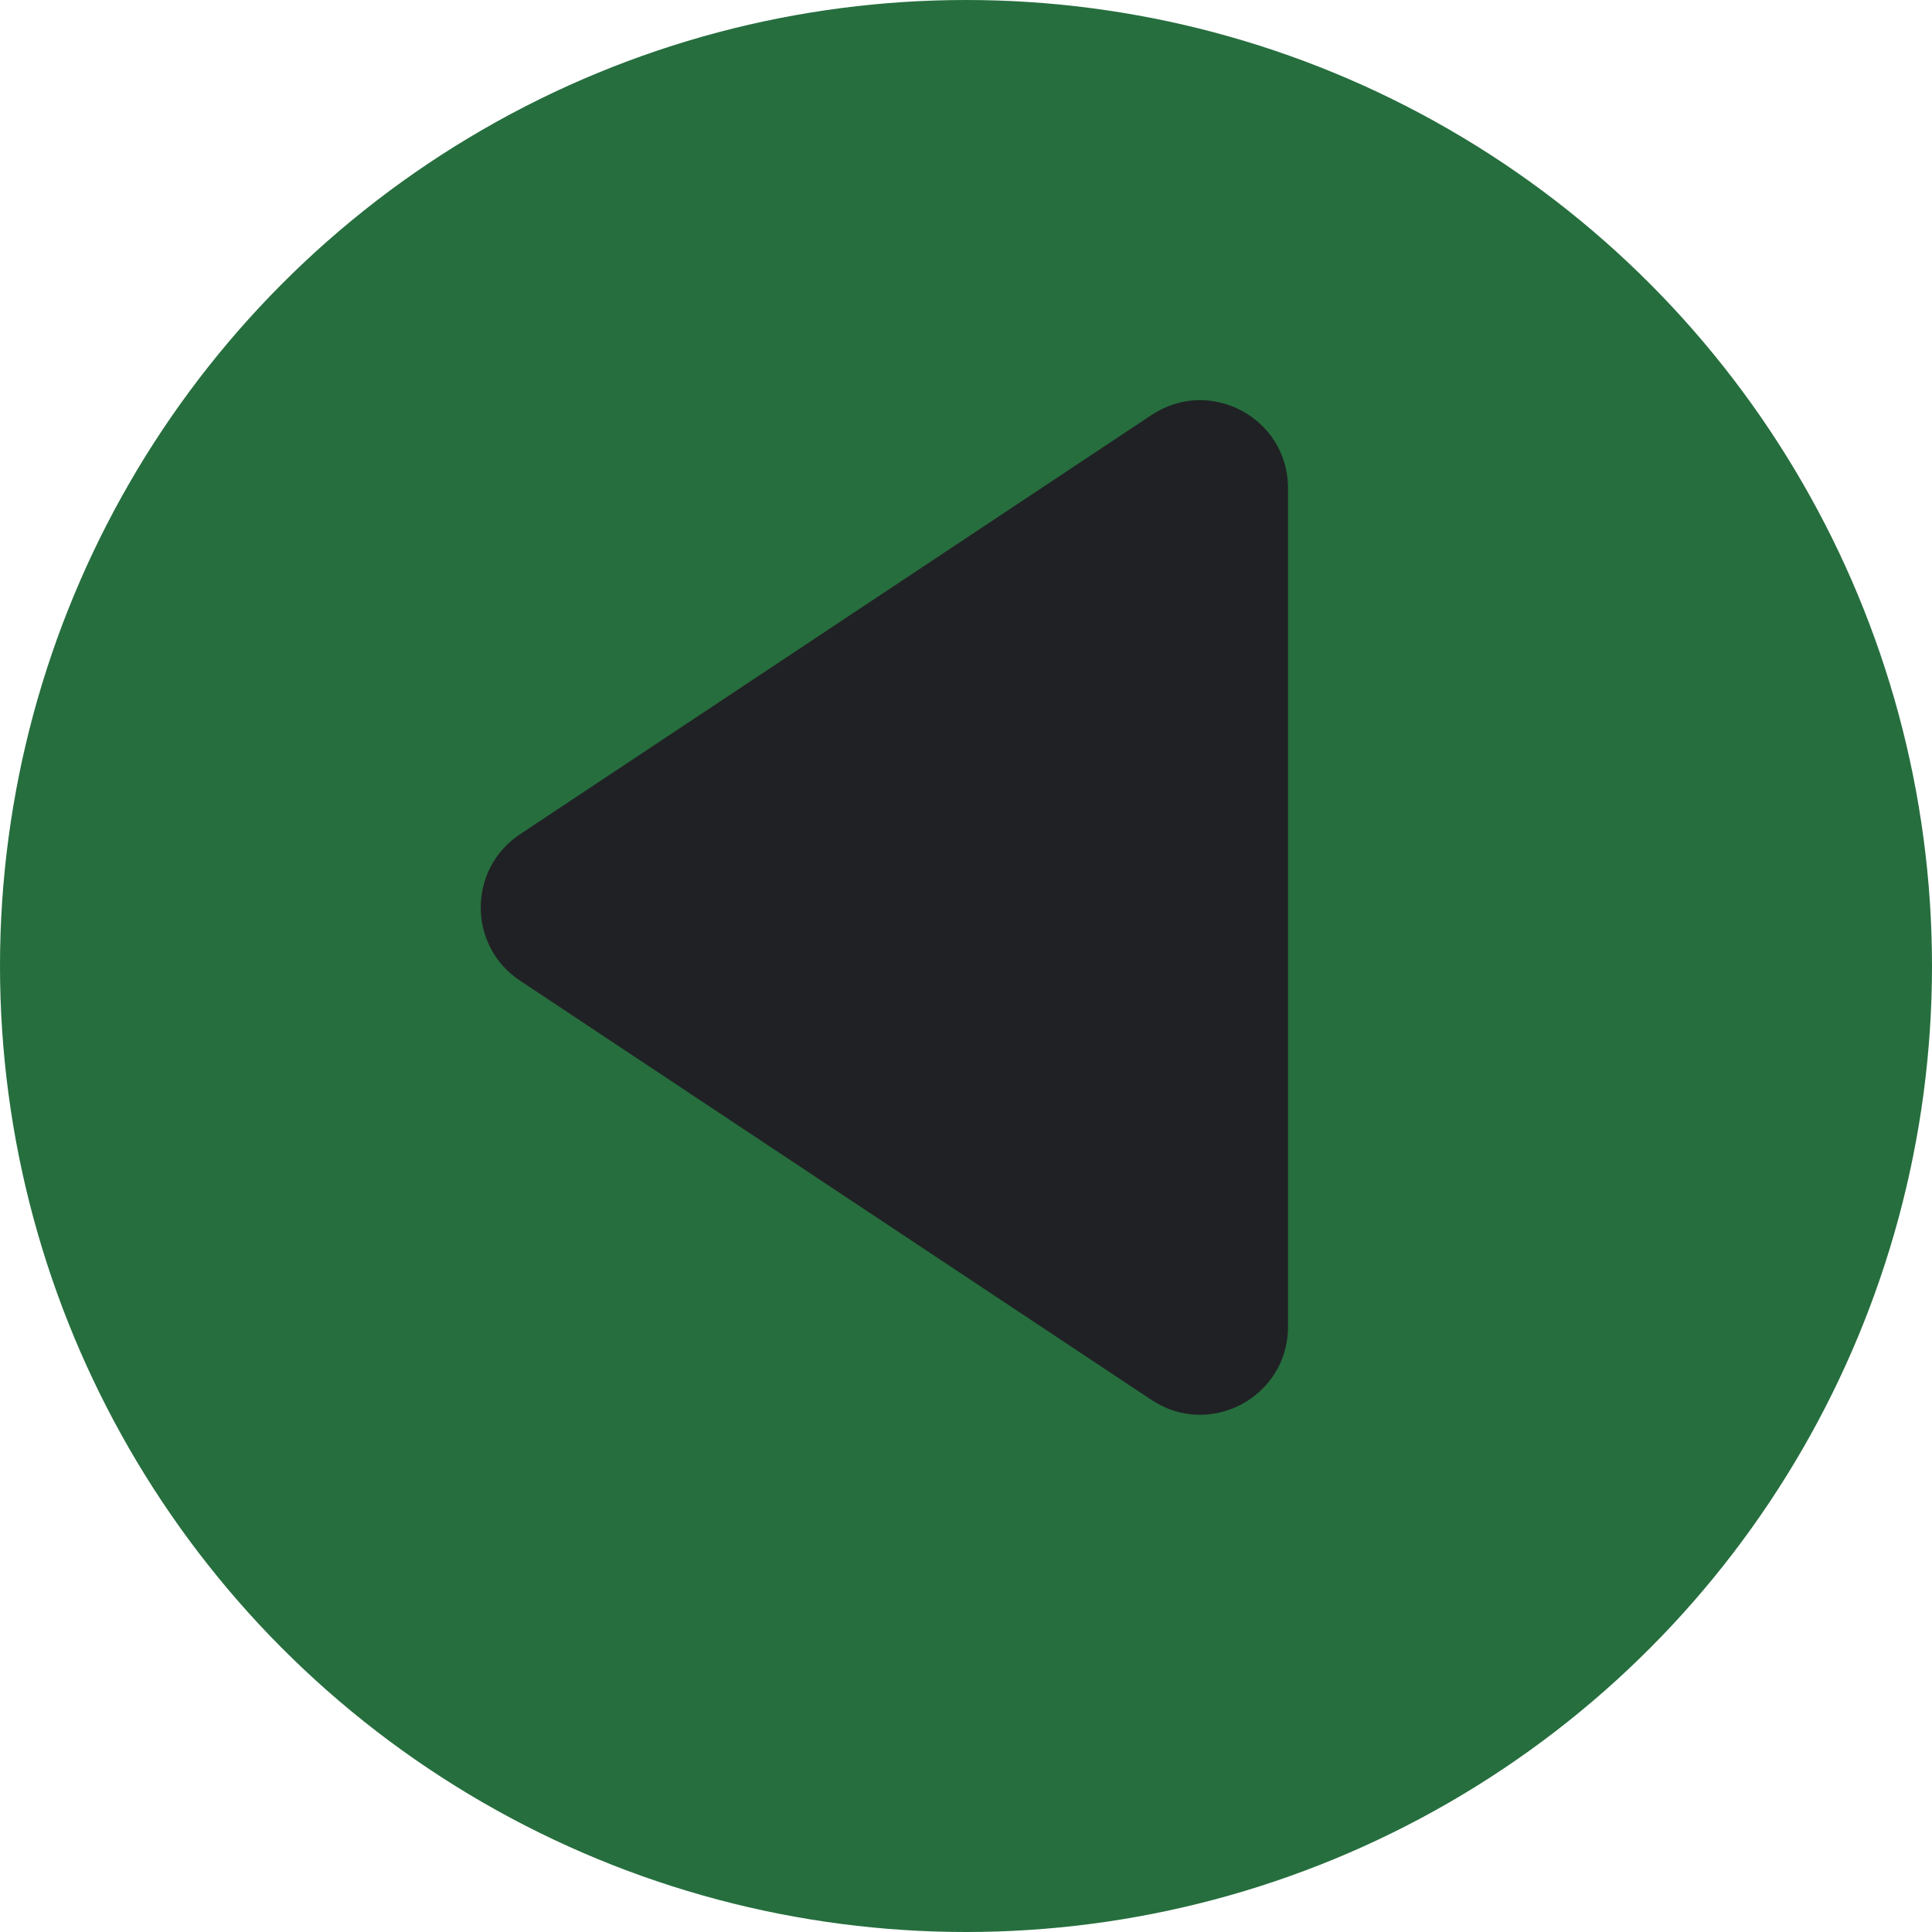
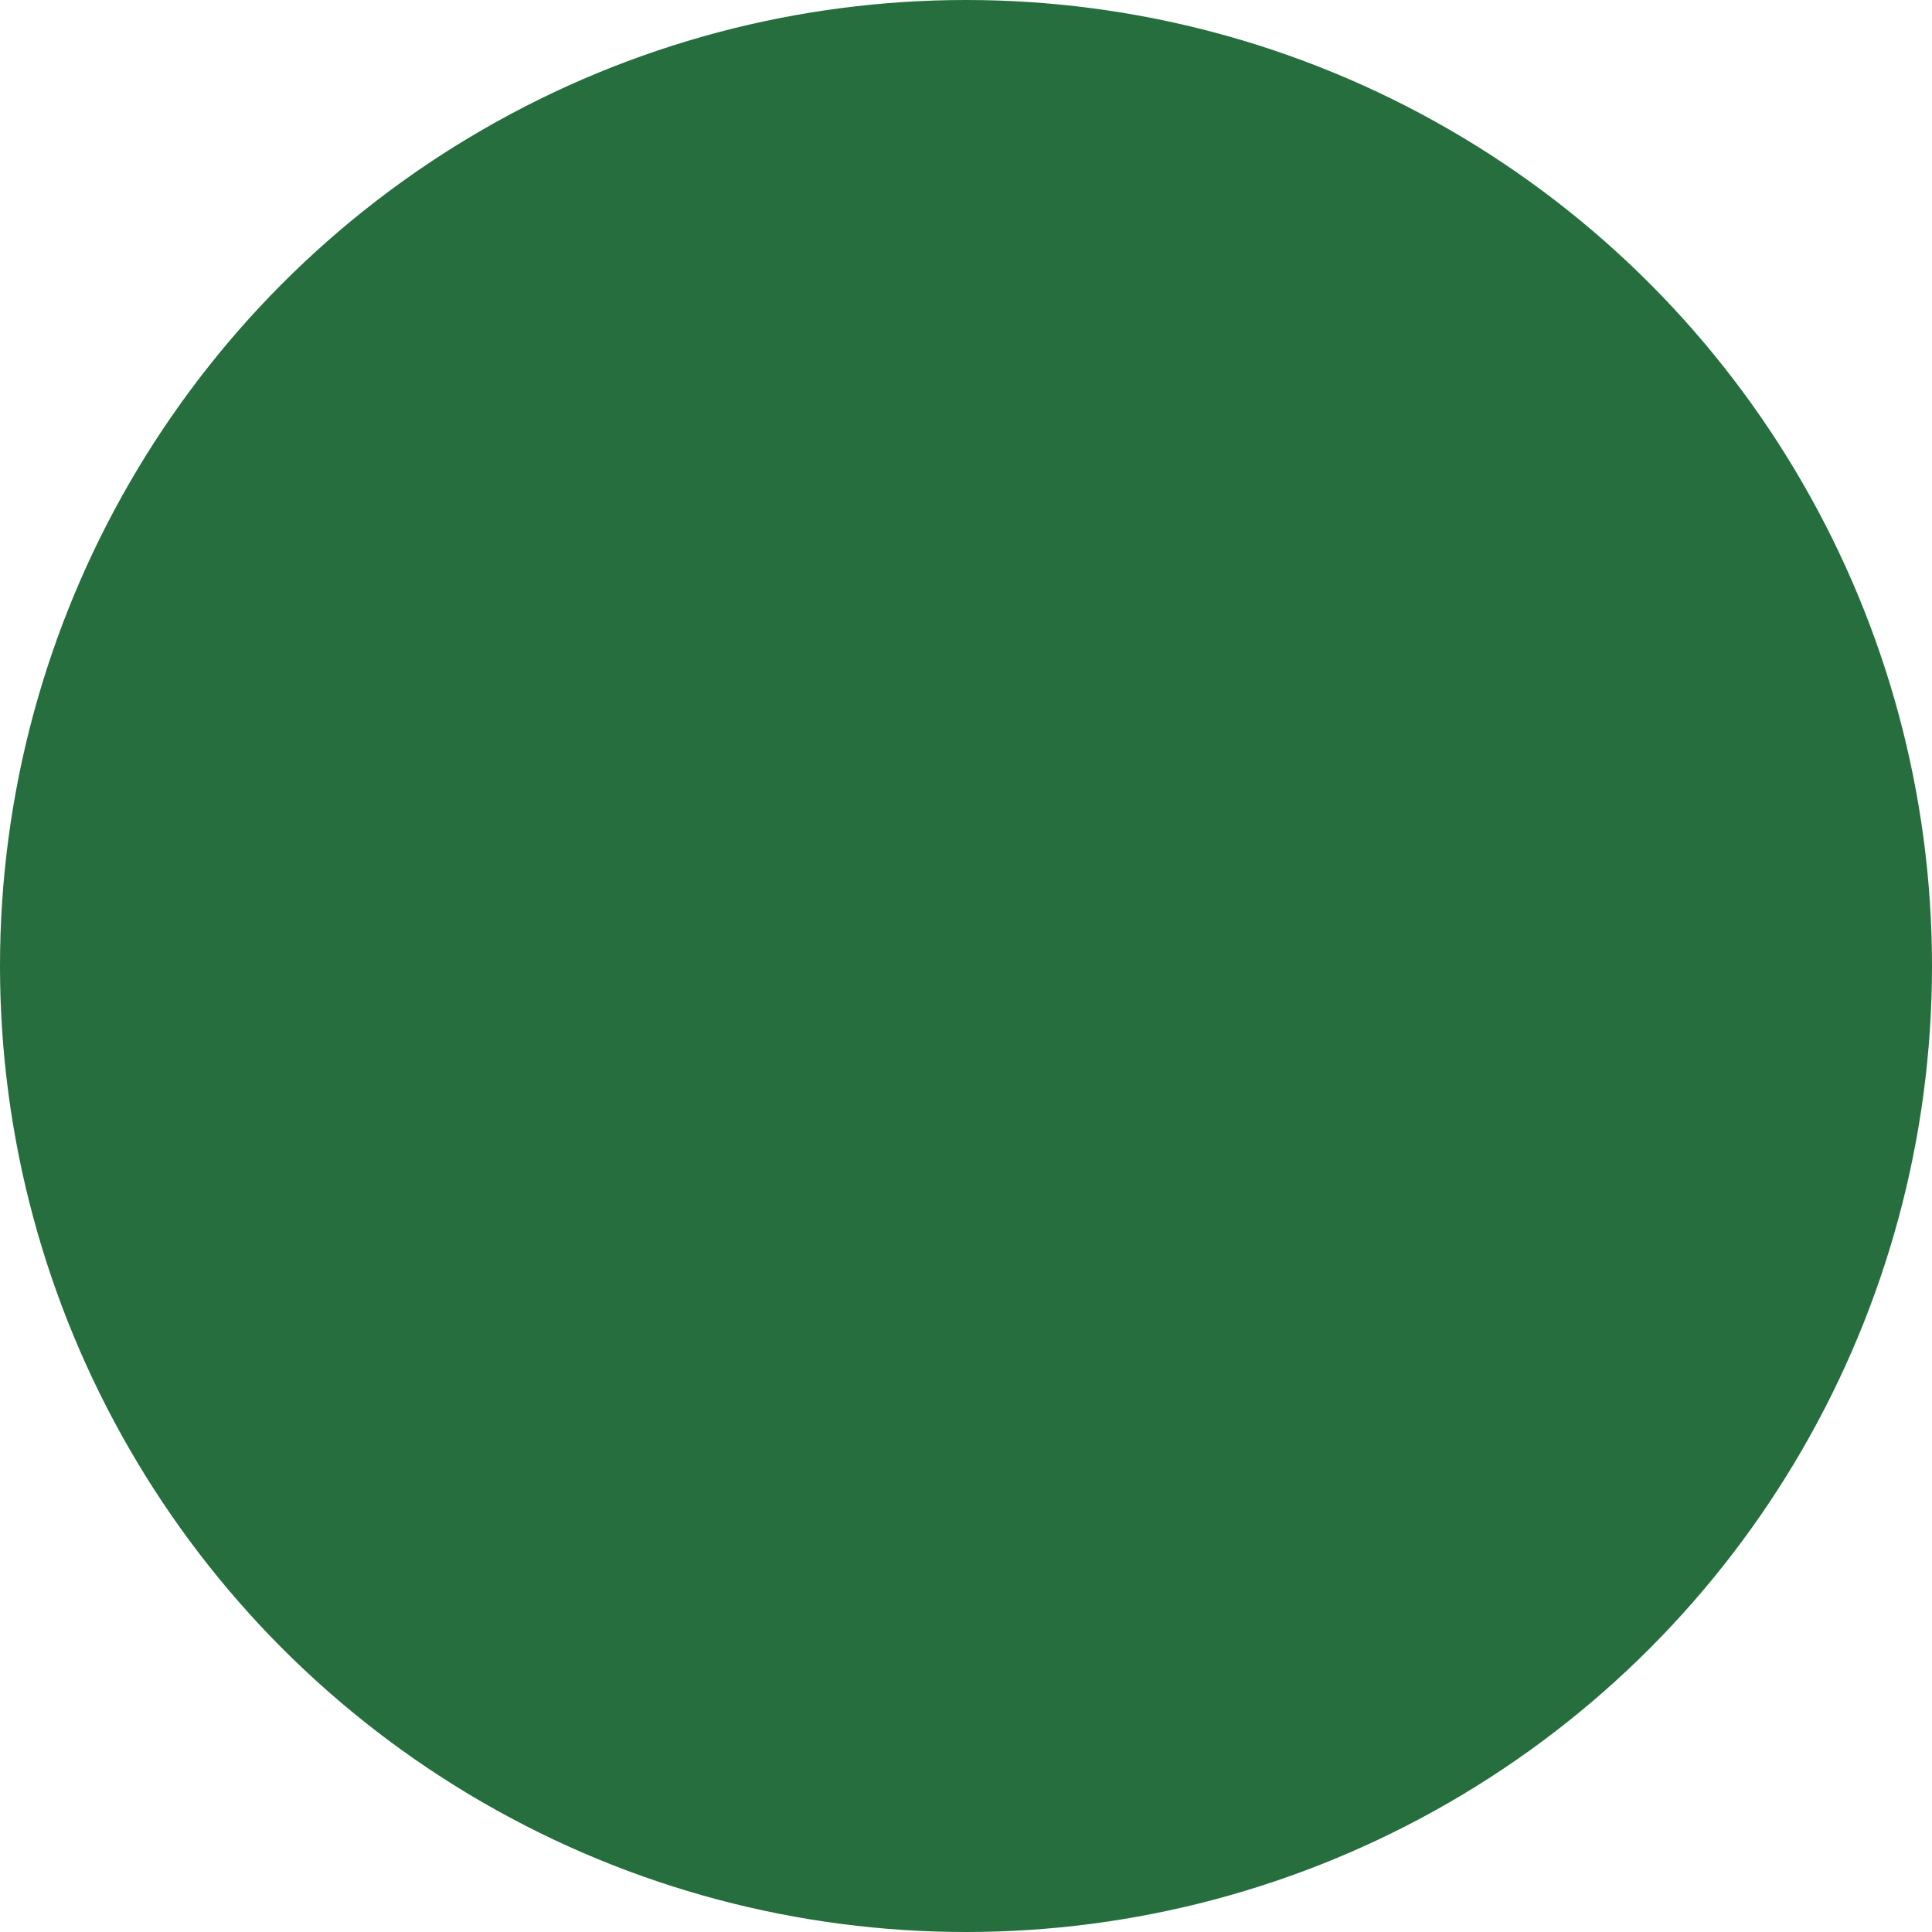
<svg xmlns="http://www.w3.org/2000/svg" width="33" height="33" viewBox="0 0 33 33" fill="none">
  <circle cx="16.5" cy="16.5" r="16.5" fill="#266E3E" />
-   <path d="M8.882 14.25C7.988 14.844 7.988 16.156 8.882 16.75L19.67 23.913C20.667 24.575 22 23.86 22 22.663L22 8.337C22 7.14 20.667 6.426 19.67 7.088L8.882 14.25Z" fill="#202124" />
</svg>